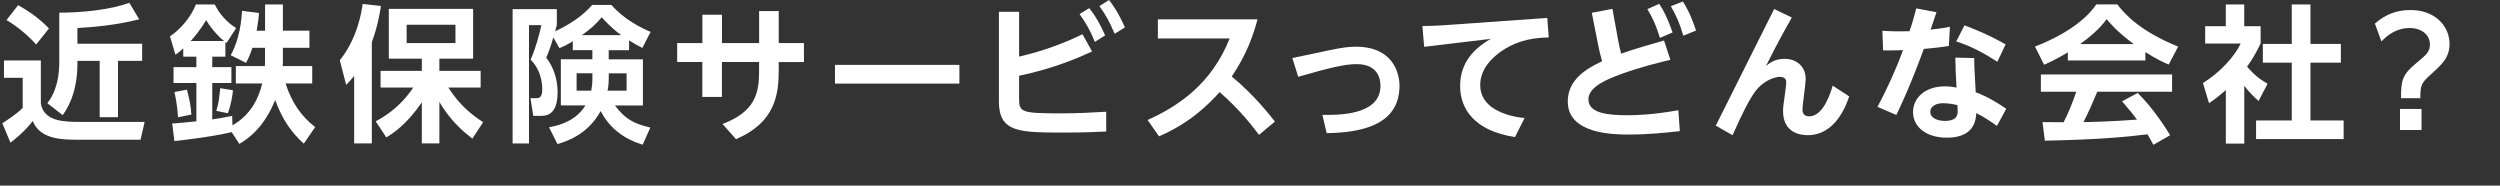
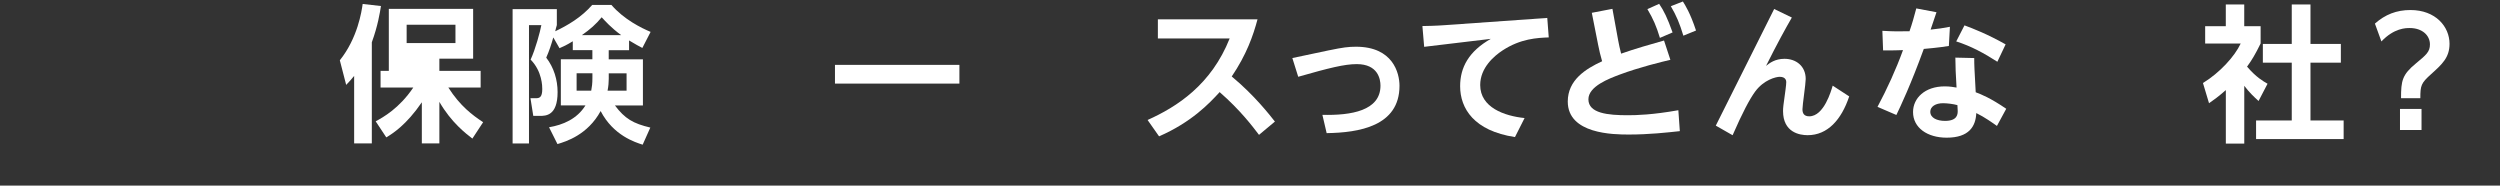
<svg xmlns="http://www.w3.org/2000/svg" id="b" width="692.93" height="51.45" viewBox="0 0 692.93 51.45">
  <rect x="0" y="0" width="692.93" height="51.45" fill="#333333" stroke="none" />
  <defs>
    <style>.d{fill:#fff;}</style>
  </defs>
  <g id="c">
    <g>
-       <path class="d" d="M1.1,16.75H11.32v11.97c.9,5.07,6.62,5.07,11.4,5.07h17.37l-1.14,4.94H21.9c-4.62,0-10.75-.04-12.83-5.19-2.21,2.94-5.19,5.23-6.17,6.01l-2.25-5.39c.33-.2,4-2.53,5.64-4.25v-8.34H1.1v-4.82ZM5.03,1.43c2.45,1.39,5.52,3.31,8.54,6.46l-3.56,4.45c-1.92-2.21-5.23-5.07-8.21-6.78L5.03,1.43Zm33.55,3.92c-6.62,1.72-13.85,2.25-17.12,2.41v4.37h17.94v4.74h-6.7v15.61h-5.07v-15.61h-6.17v.74c0,3.68-.53,9.36-4.09,14.3l-4.25-3.31c1.02-1.35,3.31-4.45,3.31-11.56V3.51c6.25,0,14.14-.78,19.41-2.74l2.74,4.58Z" />
-       <path class="d" d="M64.24,36.61c-4.94,1.23-14.22,2.33-15.9,2.49l-.61-4.86c1.43-.12,2.9-.2,6.7-.61v-10.62h-6.33v-4.41h6.33v-2.9h-3.64v-2.29c-1.02,.94-1.51,1.31-2.17,1.76l-1.51-5.11c2.9-1.92,5.76-5.23,7.19-8.83h5.23c1.27,2.66,3.51,5.11,5.93,6.54l-2.66,4.13q-.16-.12-.33-.25v4.05h-3.64v2.9h5.31v4.41h-5.31v10.09c2.57-.37,4.21-.74,5.52-.98l.08,2.62c5.43-3.11,7.35-7.97,8.25-11.6h-7.31v-4.82h8.05c0-.37,.04-.82,.04-1.31v-3.76h-3.51c-.78,2.33-1.23,3.15-1.76,4.17l-4.25-2.12c1.55-2.7,2.86-6.91,3.15-12.3l4.7,.61c-.08,1.19-.2,2.37-.65,4.9h2.33V1.23h4.94v7.27h7.36v4.74h-7.36v3.68c0,.16-.04,1.1-.04,1.39h8.17v4.82h-7.4c1.76,5.31,4.21,8.95,8.21,12.1l-3.15,4.58c-3.27-2.94-5.88-6.46-7.93-12.1-.98,2.33-3.47,8.42-9.93,12.18l-2.12-3.27Zm-12.42-11.77c.82,3.39,1.02,4.29,1.23,6.91l-3.72,.74c-.08-1.43-.29-4-.98-6.99l3.47-.65Zm10.26-13.48c-1.06-.82-3.15-2.86-4.94-5.76-1.68,2.78-3.35,4.74-4.29,5.76h9.24Zm2.49,13.65c-.12,1.63-.69,4.58-1.43,6.37l-3.19-.65c.61-1.96,.74-3.02,1.1-6.29l3.51,.57Z" />
-       <path class="d" d="M98.16,21.04c-.94,1.14-1.27,1.51-2.21,2.49l-1.76-6.82c4.94-6.17,6.05-13.57,6.33-15.61l5.07,.57c-.29,1.84-.86,5.48-2.53,10.05v28.03h-4.9V21.04Zm5.97,12.59c2.08-1.14,6.5-3.56,10.42-9.36h-9.07v-4.62h11.44v-3.39h-9.15V2.45h23.37v13.81h-9.36v3.39h11.44v4.62h-8.95c3.27,5.11,6.66,7.64,9.64,9.6l-2.98,4.54c-1.8-1.39-5.84-4.45-9.15-10.18v11.52h-4.86v-11.4c-4.33,6.33-8.09,8.66-9.85,9.73l-2.94-4.45Zm8.58-26.77v5.07h13.53V6.86h-13.53Z" />
+       <path class="d" d="M98.16,21.04c-.94,1.14-1.27,1.51-2.21,2.49l-1.76-6.82c4.94-6.17,6.05-13.57,6.33-15.61l5.07,.57c-.29,1.84-.86,5.48-2.53,10.05v28.03h-4.9V21.04Zm5.97,12.59c2.08-1.14,6.5-3.56,10.42-9.36h-9.07v-4.62h11.44h-9.15V2.45h23.37v13.81h-9.36v3.39h11.44v4.62h-8.95c3.27,5.11,6.66,7.64,9.64,9.6l-2.98,4.54c-1.8-1.39-5.84-4.45-9.15-10.18v11.52h-4.86v-11.4c-4.33,6.33-8.09,8.66-9.85,9.73l-2.94-4.45Zm8.58-26.77v5.07h13.53V6.86h-13.53Z" />
      <path class="d" d="M158.76,11.44c-1.8,1.1-2.57,1.43-3.68,1.92l-1.72-2.98c-.57,2-1.14,3.76-1.96,5.6,2.12,2.74,3.15,6.13,3.15,9.56,0,6.58-3.31,6.58-4.9,6.58h-1.84l-.78-4.9h1.55c.9,0,1.72-.2,1.72-2.53,0-.69,0-4.9-3.23-8.17,1.35-2.9,2.62-7.68,2.98-9.56h-3.43V39.76h-4.54V2.53h12.26V6.95c-.25,.82-.29,1.1-.45,1.72,3.43-1.63,7.23-3.84,10.26-7.31h5.31c3.51,4.05,8.25,6.37,10.87,7.48l-2.29,4.45c-1.02-.53-1.92-1.02-3.68-2.08v2.7h-5.64v2.53h9.48v12.79h-7.76c2.78,3.68,5.03,4.99,9.81,6.13l-2.12,4.74c-2.04-.65-8.13-2.53-11.65-9.32-3.6,6.62-9.64,8.46-11.97,9.15l-2.33-4.66c3.84-.65,7.76-2.29,10.09-6.05h-6.82v-12.79h8.74v-2.53h-5.43v-2.45Zm5.43,8.87h-4.37v4.82h4.05c.2-1.06,.33-1.92,.33-3.6v-1.23Zm7.97-10.58c-2.82-2.08-4.41-3.88-5.39-4.94-1.63,1.96-3.15,3.31-5.48,4.94h10.87Zm-3.43,12.1c0,.9-.08,2.04-.33,3.31h5.27v-4.82h-4.94v1.51Z" />
-       <path class="d" d="M187.69,17.2v-5.27h6.99V4.09h5.43v7.85h10.3V3.06h5.43V11.93h6.99v5.27h-6.99v2.33c0,6.58-.94,14.42-11.85,19.04l-3.72-4.21c8.99-3.39,10.13-8.5,10.13-14.51v-2.66h-10.3v9.68h-5.43v-9.68h-6.99Z" />
      <path class="d" d="M265.92,17.98v5.19h-34.49v-5.19h34.49Z" />
-       <path class="d" d="M282.46,15.69c7.03-1.63,12.87-3.88,17.57-6.21l2.66,4.78c-3.02,1.39-10.17,4.66-20.23,6.74v6.29c0,3.84,.61,4.13,11.77,4.13,4.13,0,8.25-.2,12.38-.45v5.48c-2.53,.12-5.97,.29-11.6,.29-12.42,0-18.14,0-18.14-8.58V3.27h5.6V15.69Zm19.45-13.44c1.88,2.37,2.94,4.33,4.41,7.56l-2.86,1.8c-1.27-3.11-2.33-5.07-4.25-7.72l2.7-1.63ZM307.39,0c.86,1.1,2.45,3.19,4.41,7.6l-2.86,1.76c-1.39-3.31-2.25-4.86-4.21-7.68L307.39,0Z" />
      <path class="d" d="M318.07,33.26c8.21-3.68,17.65-9.77,22.76-22.6h-19.9V5.35h27.62c-1.19,4.5-3.06,9.81-7.15,15.85,6.33,5.23,10.62,10.79,11.97,12.5l-4.41,3.68c-1.8-2.37-5.23-6.91-10.91-11.85-2.94,3.23-7.89,8.38-16.79,12.26l-3.19-4.54Z" />
      <path class="d" d="M368.45,13.93c3.72-.78,5.31-.98,7.4-.98,10.22,0,12.05,7.27,12.05,10.83,0,11.24-11.32,12.99-20.19,13.12l-1.18-5.07c7.97,.2,16.1-1.14,16.1-8.09,0-1.8-.69-5.97-6.58-5.97-3.39,0-7.64,1.06-16.22,3.51l-1.63-5.19,10.26-2.17Z" />
      <path class="d" d="M428.86,4.98l.41,5.39c-3.19,.12-7.8,.33-12.79,3.6-2.37,1.55-6.21,4.82-6.21,9.6,0,6.21,6.7,8.58,12.3,9.15l-2.66,5.27c-11.36-1.72-15.2-7.93-15.2-14.1,0-5.19,2.37-9.64,8.5-13.12l-18.47,2.21-.49-5.76c.86,0,4.13-.08,6.25-.25l28.36-2Z" />
      <path class="d" d="M441.2,3.55l5.72-1.1,1.59,8.74c.16,.82,.53,2.7,.82,3.68,3.68-1.31,8.54-2.7,11.89-3.64l1.76,5.35c-2.45,.57-8.66,2.08-14.14,4.13-2.78,1.06-8.58,3.19-8.58,6.82,0,3.88,5.39,4.41,10.91,4.41,2.45,0,6.87-.12,14.02-1.39l.41,5.8c-3.47,.37-8.46,.94-14.14,.94-4.25,0-16.92-.12-16.92-9.15,0-5.97,4.99-9.07,9.52-11.16-.49-1.63-.82-3.15-1.1-4.54l-1.76-8.91Zm18.67-2.49c1.31,1.92,2.29,3.92,3.72,7.93l-3.51,1.51c-.98-3.23-1.84-5.23-3.47-7.97l3.27-1.47Zm6.58-.65c.61,.98,2.04,3.19,3.64,8.05l-3.51,1.43c-1.06-3.47-1.88-5.43-3.47-8.17l3.35-1.31Z" />
      <path class="d" d="M496.65,4.86c-1.72,2.98-4.05,7.19-7.15,13.4,.98-.78,2.49-1.96,5.11-1.96,3.19,0,5.88,2,5.88,5.6,0,1.35-.9,7.19-.9,8.38,0,1.1,.41,1.96,1.88,1.96,4.09,0,6.09-7.11,6.5-8.5l4.58,2.98c-2.17,6.5-6.01,10.75-11.52,10.75-2.25,0-6.82-.78-6.82-6.7,0-.86,.08-1.63,.69-5.93,.12-.78,.2-1.8,.2-2.08,0-.25-.04-1.47-1.8-1.47-1.06,0-4.41,.82-6.82,4.09-1.55,2.12-3.51,5.84-6.25,12.1l-4.66-2.66L491.75,2.49l4.9,2.37Z" />
      <path class="d" d="M536.74,3.39c-.25,.74-1.1,3.23-1.63,4.82,2.21-.25,3.23-.37,5.35-.78l-.29,5.31c-2.94,.49-6.17,.74-6.95,.82-3.56,9.81-6.42,15.85-7.6,18.31l-5.23-2.25c2.7-5.07,5.11-10.34,7.07-15.73-1.8,.08-2.78,.08-5.52,.08l-.2-5.43c3.47,.2,4.33,.16,7.52,.12,.82-2.37,1.19-3.76,1.88-6.33l5.6,1.06Zm16.75,31.51c-1.1-.78-3.43-2.45-5.72-3.56-.16,3.68-2,6.82-8.21,6.82-5.35,0-9.32-2.74-9.32-7.11,0-3.84,3.27-7.11,8.79-7.11,1.39,0,2.53,.2,3.27,.33-.25-3.8-.29-5.64-.33-8.3l5.23,.12c0,2.04,.04,2.78,.41,9.48,1.51,.57,4.09,1.59,8.46,4.58l-2.57,4.74Zm-14.96-6.29c-2,0-3.51,.9-3.51,2.37,0,1.68,1.84,2.53,4.09,2.53,3.51,0,3.51-1.96,3.51-2.78,0-.25-.04-.41-.08-1.59-1.19-.33-2.86-.53-4-.53Zm5.97-21.58c2.41,.9,6.33,2.41,11.4,5.27l-2.29,4.82c-3.6-2.33-7.27-4.33-11.4-5.64l2.29-4.45Z" />
-       <path class="d" d="M573.15,14.51c-3.27,1.96-5.31,2.86-6.58,3.43l-2.53-5.03c9.93-3.88,14.79-8.42,17-11.69h5.8c2.21,2.78,6.21,7.36,16.88,11.69l-2.62,4.99c-1.31-.57-3.31-1.43-6.46-3.47v2.33h-21.49v-2.25Zm23.7,25.62c-.45-.82-.74-1.43-1.63-2.9-5.27,.61-11.93,1.43-28.44,1.76l-.65-5.15c.53,0,4.9,.04,5.84,.04,1.19-2.25,2.57-5.6,3.51-8.46h-9.81v-4.78h36.37v4.78h-20.72c-1.55,3.64-2.57,5.97-3.84,8.42,1.31,0,8.13-.16,14.83-.69-.9-1.23-1.96-2.57-4.13-5.07l4.33-2.33c4.66,4.62,8.13,10.34,8.99,11.73l-4.66,2.66Zm-5.43-27.91c-4.41-3.27-6.46-5.64-7.52-6.91-1.96,2.74-4.86,5.11-7.36,6.91h14.87Z" />
      <path class="d" d="M622.05,39.8h-5.11v-14.83c-2.08,1.84-3.47,2.82-4.66,3.64l-1.68-5.6c4.62-2.82,8.79-7.36,10.46-10.95h-9.85V7.27h5.72V1.23h5.11V7.27h4.54v4.78c-1.43,2.94-2.49,4.7-3.76,6.42,2.57,2.98,4.41,4,5.68,4.74l-2.49,4.78c-1.23-1.1-2.57-2.37-3.96-4.21v16.02Zm13.16-38.57h5.19V12.18h8.42v5.19h-8.42v16.02h9.19v5.15h-24.27v-5.15h9.89V17.37h-8.01v-5.19h8.01V1.23Z" />
      <path class="d" d="M658.26,6.54c2.86-2.53,6.01-3.76,9.85-3.76,6.99,0,10.83,4.62,10.83,9.36,0,3.84-2.08,5.68-5.07,8.38-2.82,2.53-3.02,3.15-3.02,6.7h-5.35c0-4.82,.29-6.5,4.17-9.68,2.82-2.33,3.84-3.19,3.84-5.23,0-2.53-2.17-4.54-5.6-4.54-1.06,0-4.33,0-7.85,3.72l-1.8-4.94Zm6.95,23.66h5.97v5.84h-5.97v-5.84Z" />
    </g>
  </g>
</svg>